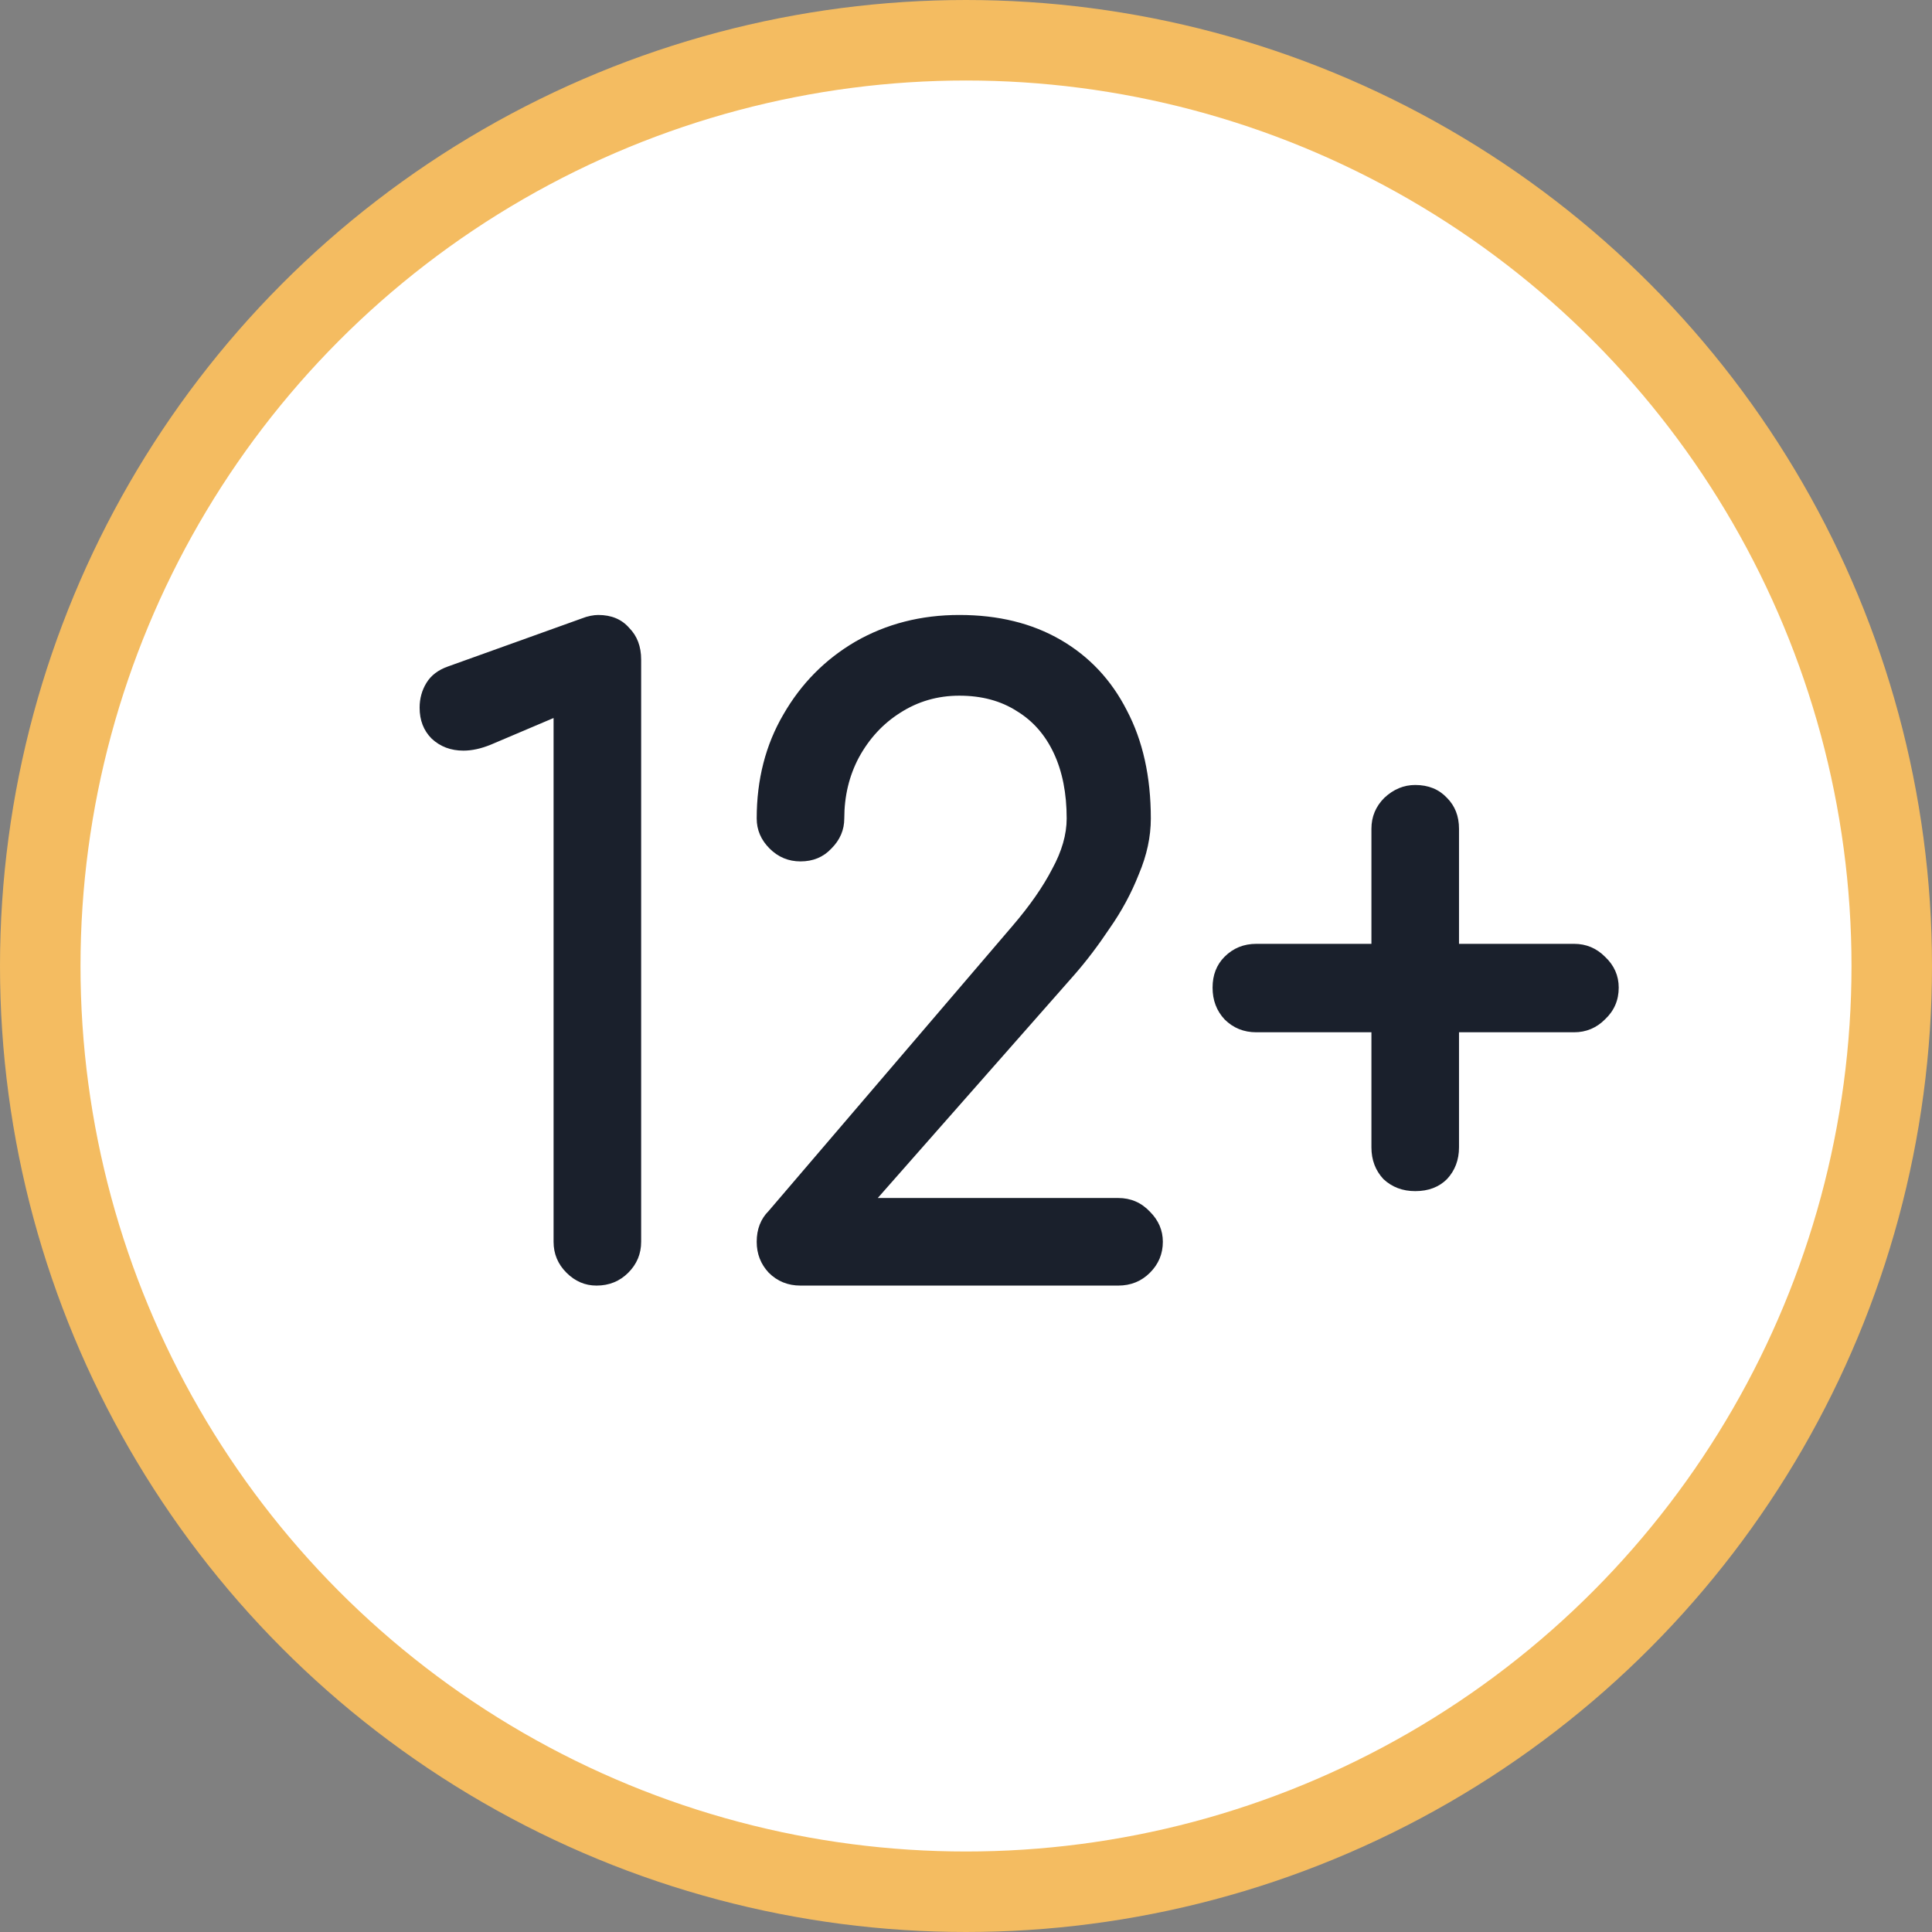
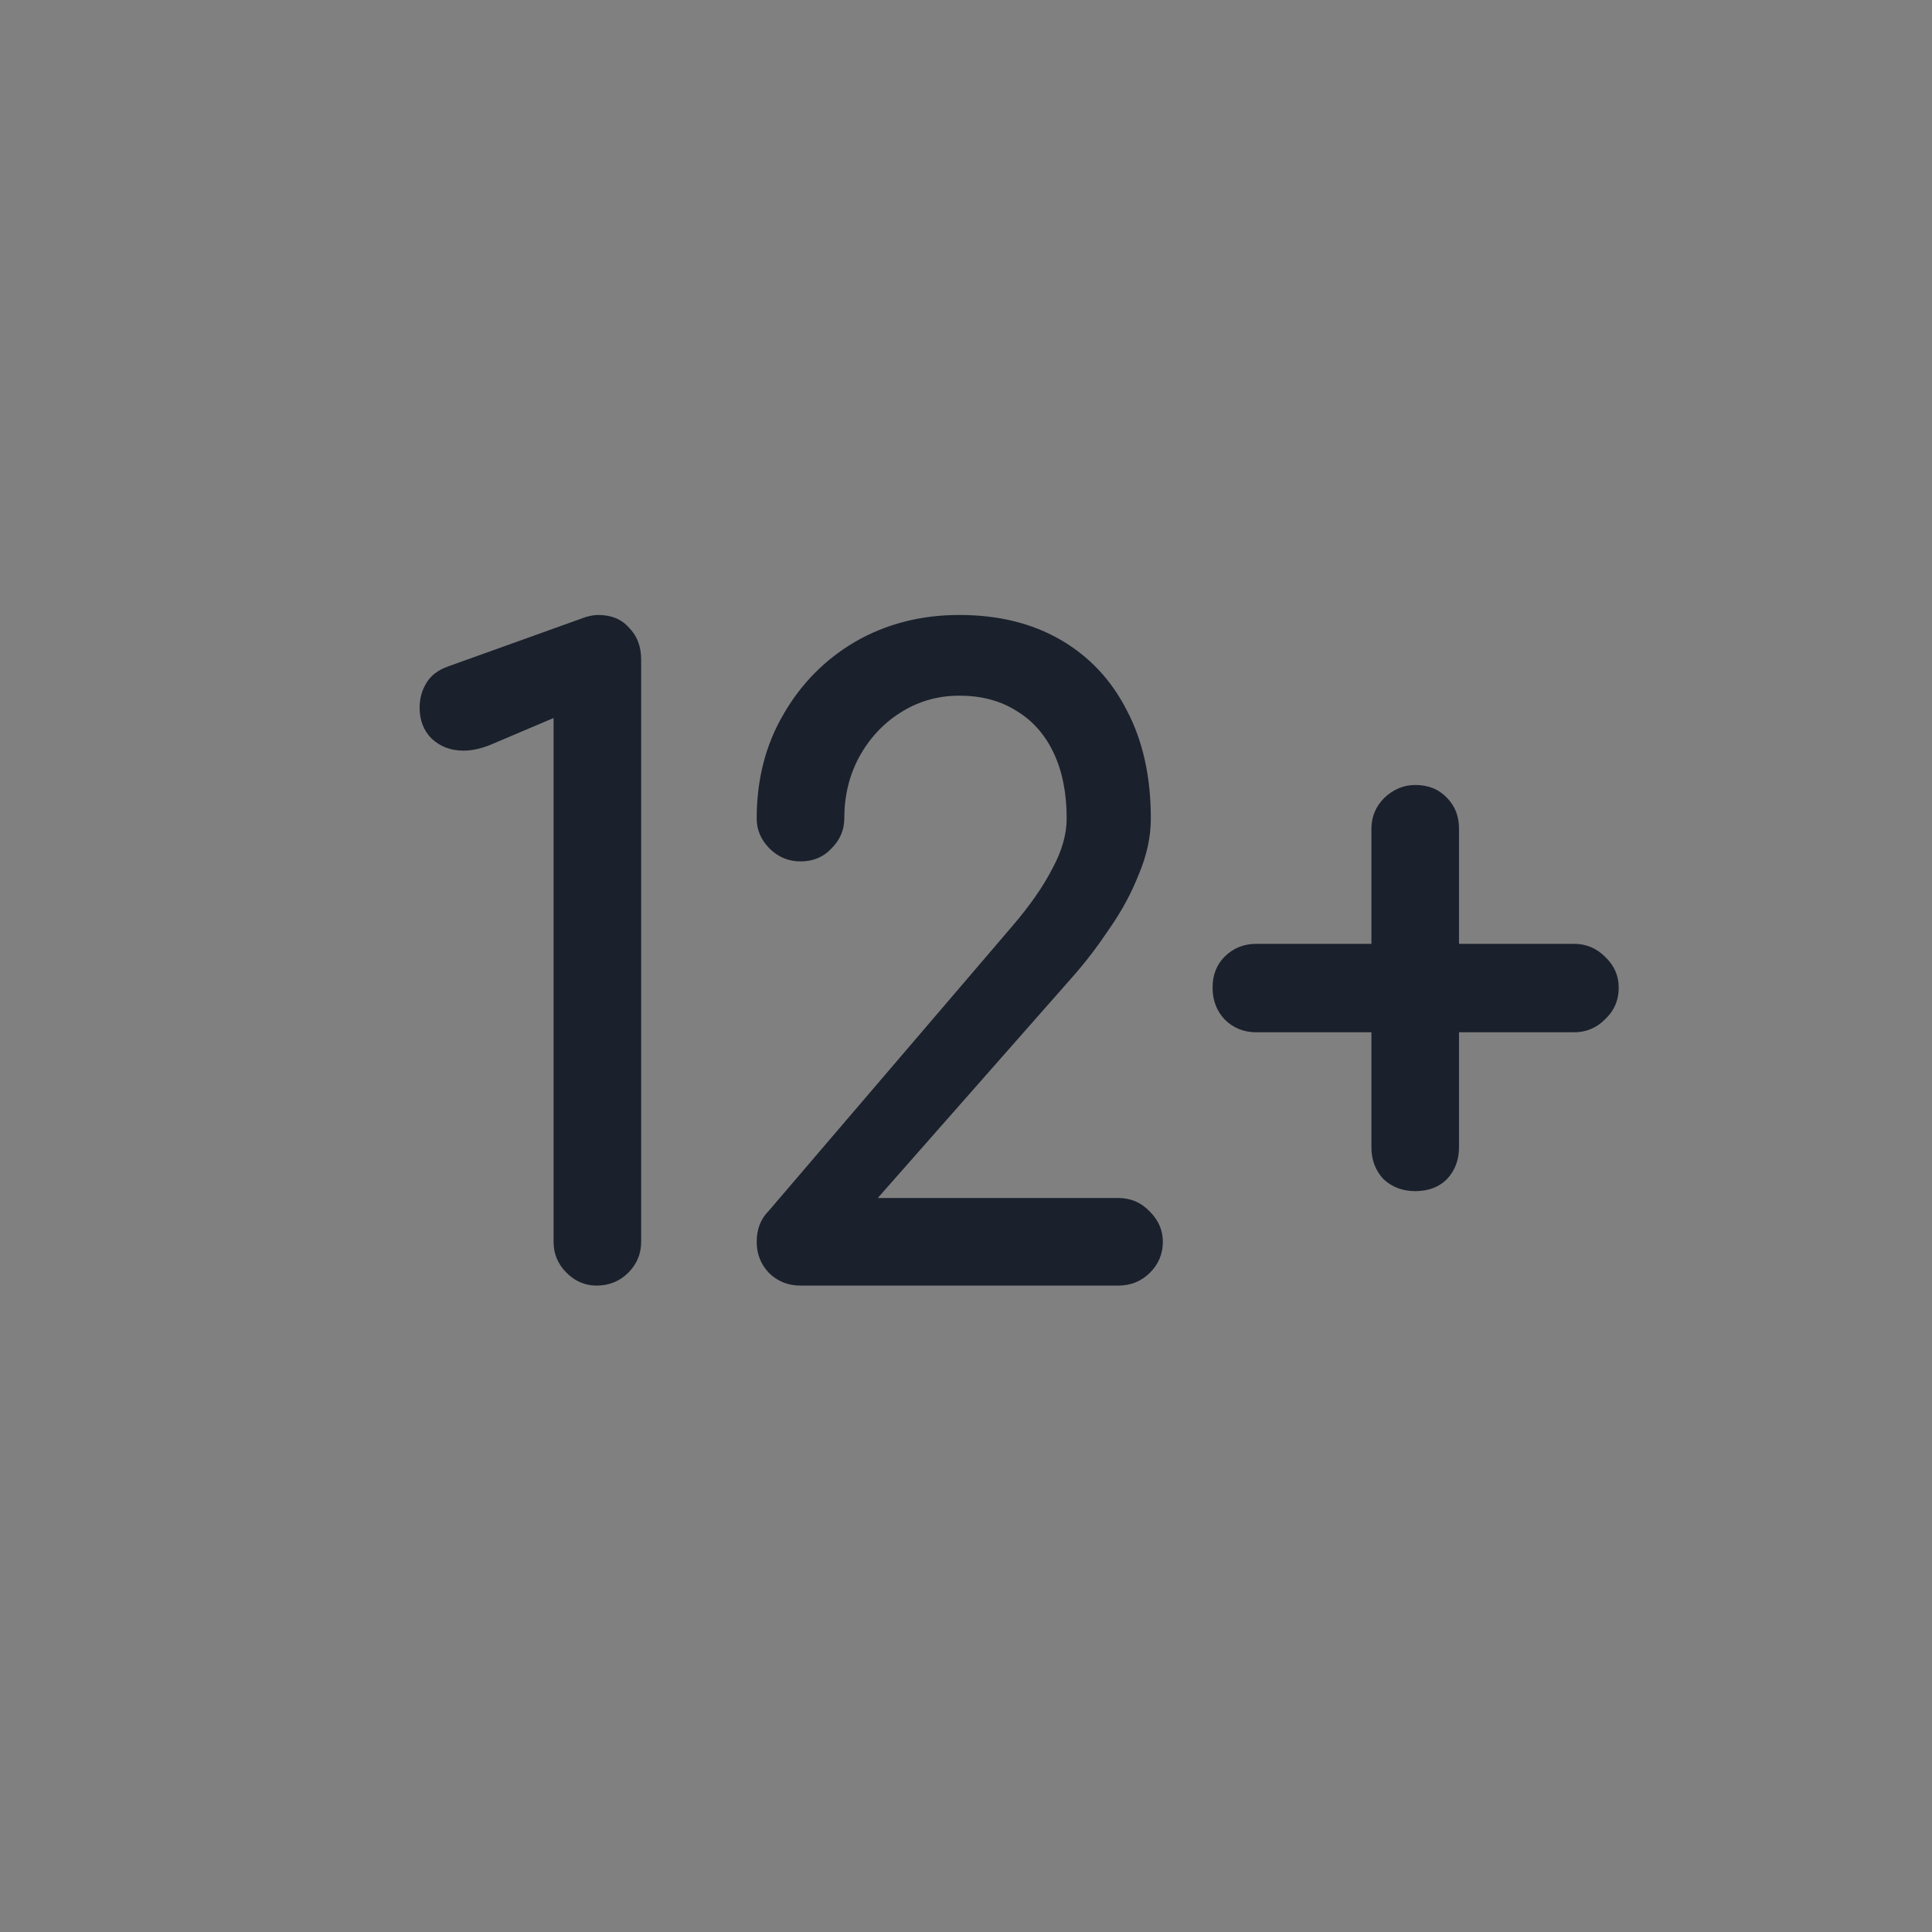
<svg xmlns="http://www.w3.org/2000/svg" width="72" height="72" viewBox="0 0 72 72" fill="none">
  <rect x="0" y="0" width="72" height="72" fill="#808080" stroke="none" />
-   <circle cx="36" cy="36" r="34.5" fill="white" stroke="#F4BC61" stroke-width="3" />
  <path d="M22.23 47.91C21.803 47.91 21.43 47.75 21.11 47.43C20.79 47.11 20.63 46.726 20.63 46.278V26.758L18.294 27.75C17.931 27.899 17.59 27.974 17.27 27.974C16.8 27.974 16.406 27.825 16.086 27.526C15.787 27.227 15.638 26.843 15.638 26.374C15.638 26.033 15.723 25.724 15.894 25.446C16.064 25.169 16.331 24.966 16.694 24.838L21.686 23.046C21.792 23.003 21.899 22.971 22.006 22.95C22.112 22.929 22.208 22.918 22.294 22.918C22.784 22.918 23.168 23.078 23.446 23.398C23.744 23.697 23.894 24.091 23.894 24.582V46.278C23.894 46.726 23.734 47.11 23.414 47.43C23.094 47.75 22.699 47.91 22.23 47.91ZM29.832 47.91C29.363 47.91 28.968 47.75 28.648 47.43C28.349 47.11 28.2 46.726 28.2 46.278C28.2 45.809 28.349 45.425 28.648 45.126L37.736 34.502C38.376 33.755 38.867 33.051 39.208 32.39C39.571 31.729 39.752 31.099 39.752 30.502C39.752 29.564 39.592 28.753 39.272 28.07C38.952 27.387 38.493 26.865 37.896 26.502C37.299 26.118 36.584 25.926 35.752 25.926C34.941 25.926 34.205 26.14 33.544 26.566C32.904 26.971 32.392 27.526 32.008 28.23C31.645 28.913 31.464 29.67 31.464 30.502C31.464 30.929 31.304 31.302 30.984 31.622C30.685 31.942 30.301 32.102 29.832 32.102C29.384 32.102 29 31.942 28.68 31.622C28.36 31.302 28.2 30.929 28.2 30.502C28.2 29.052 28.531 27.761 29.192 26.63C29.853 25.478 30.749 24.572 31.88 23.91C33.032 23.249 34.323 22.918 35.752 22.918C37.203 22.918 38.461 23.227 39.528 23.846C40.595 24.465 41.416 25.34 41.992 26.47C42.589 27.601 42.888 28.945 42.888 30.502C42.888 31.185 42.739 31.878 42.44 32.582C42.163 33.286 41.8 33.958 41.352 34.598C40.925 35.238 40.488 35.814 40.04 36.326L32.712 44.646H41.672C42.141 44.646 42.536 44.817 42.856 45.158C43.176 45.478 43.336 45.852 43.336 46.278C43.336 46.726 43.176 47.11 42.856 47.43C42.536 47.75 42.141 47.91 41.672 47.91H29.832ZM52.741 44.39C52.271 44.39 51.877 44.241 51.557 43.942C51.258 43.622 51.109 43.227 51.109 42.758V38.47H46.821C46.351 38.47 45.957 38.31 45.637 37.99C45.338 37.67 45.189 37.276 45.189 36.806C45.189 36.337 45.338 35.953 45.637 35.654C45.957 35.334 46.351 35.174 46.821 35.174H51.109V30.886C51.109 30.438 51.269 30.054 51.589 29.734C51.93 29.414 52.314 29.254 52.741 29.254C53.231 29.254 53.626 29.414 53.925 29.734C54.223 30.033 54.373 30.417 54.373 30.886V35.174H58.661C59.109 35.174 59.493 35.334 59.813 35.654C60.154 35.974 60.325 36.358 60.325 36.806C60.325 37.276 60.154 37.67 59.813 37.99C59.493 38.31 59.109 38.47 58.661 38.47H54.373V42.758C54.373 43.227 54.223 43.622 53.925 43.942C53.626 44.241 53.231 44.39 52.741 44.39Z" fill="#1A202C" />
</svg>